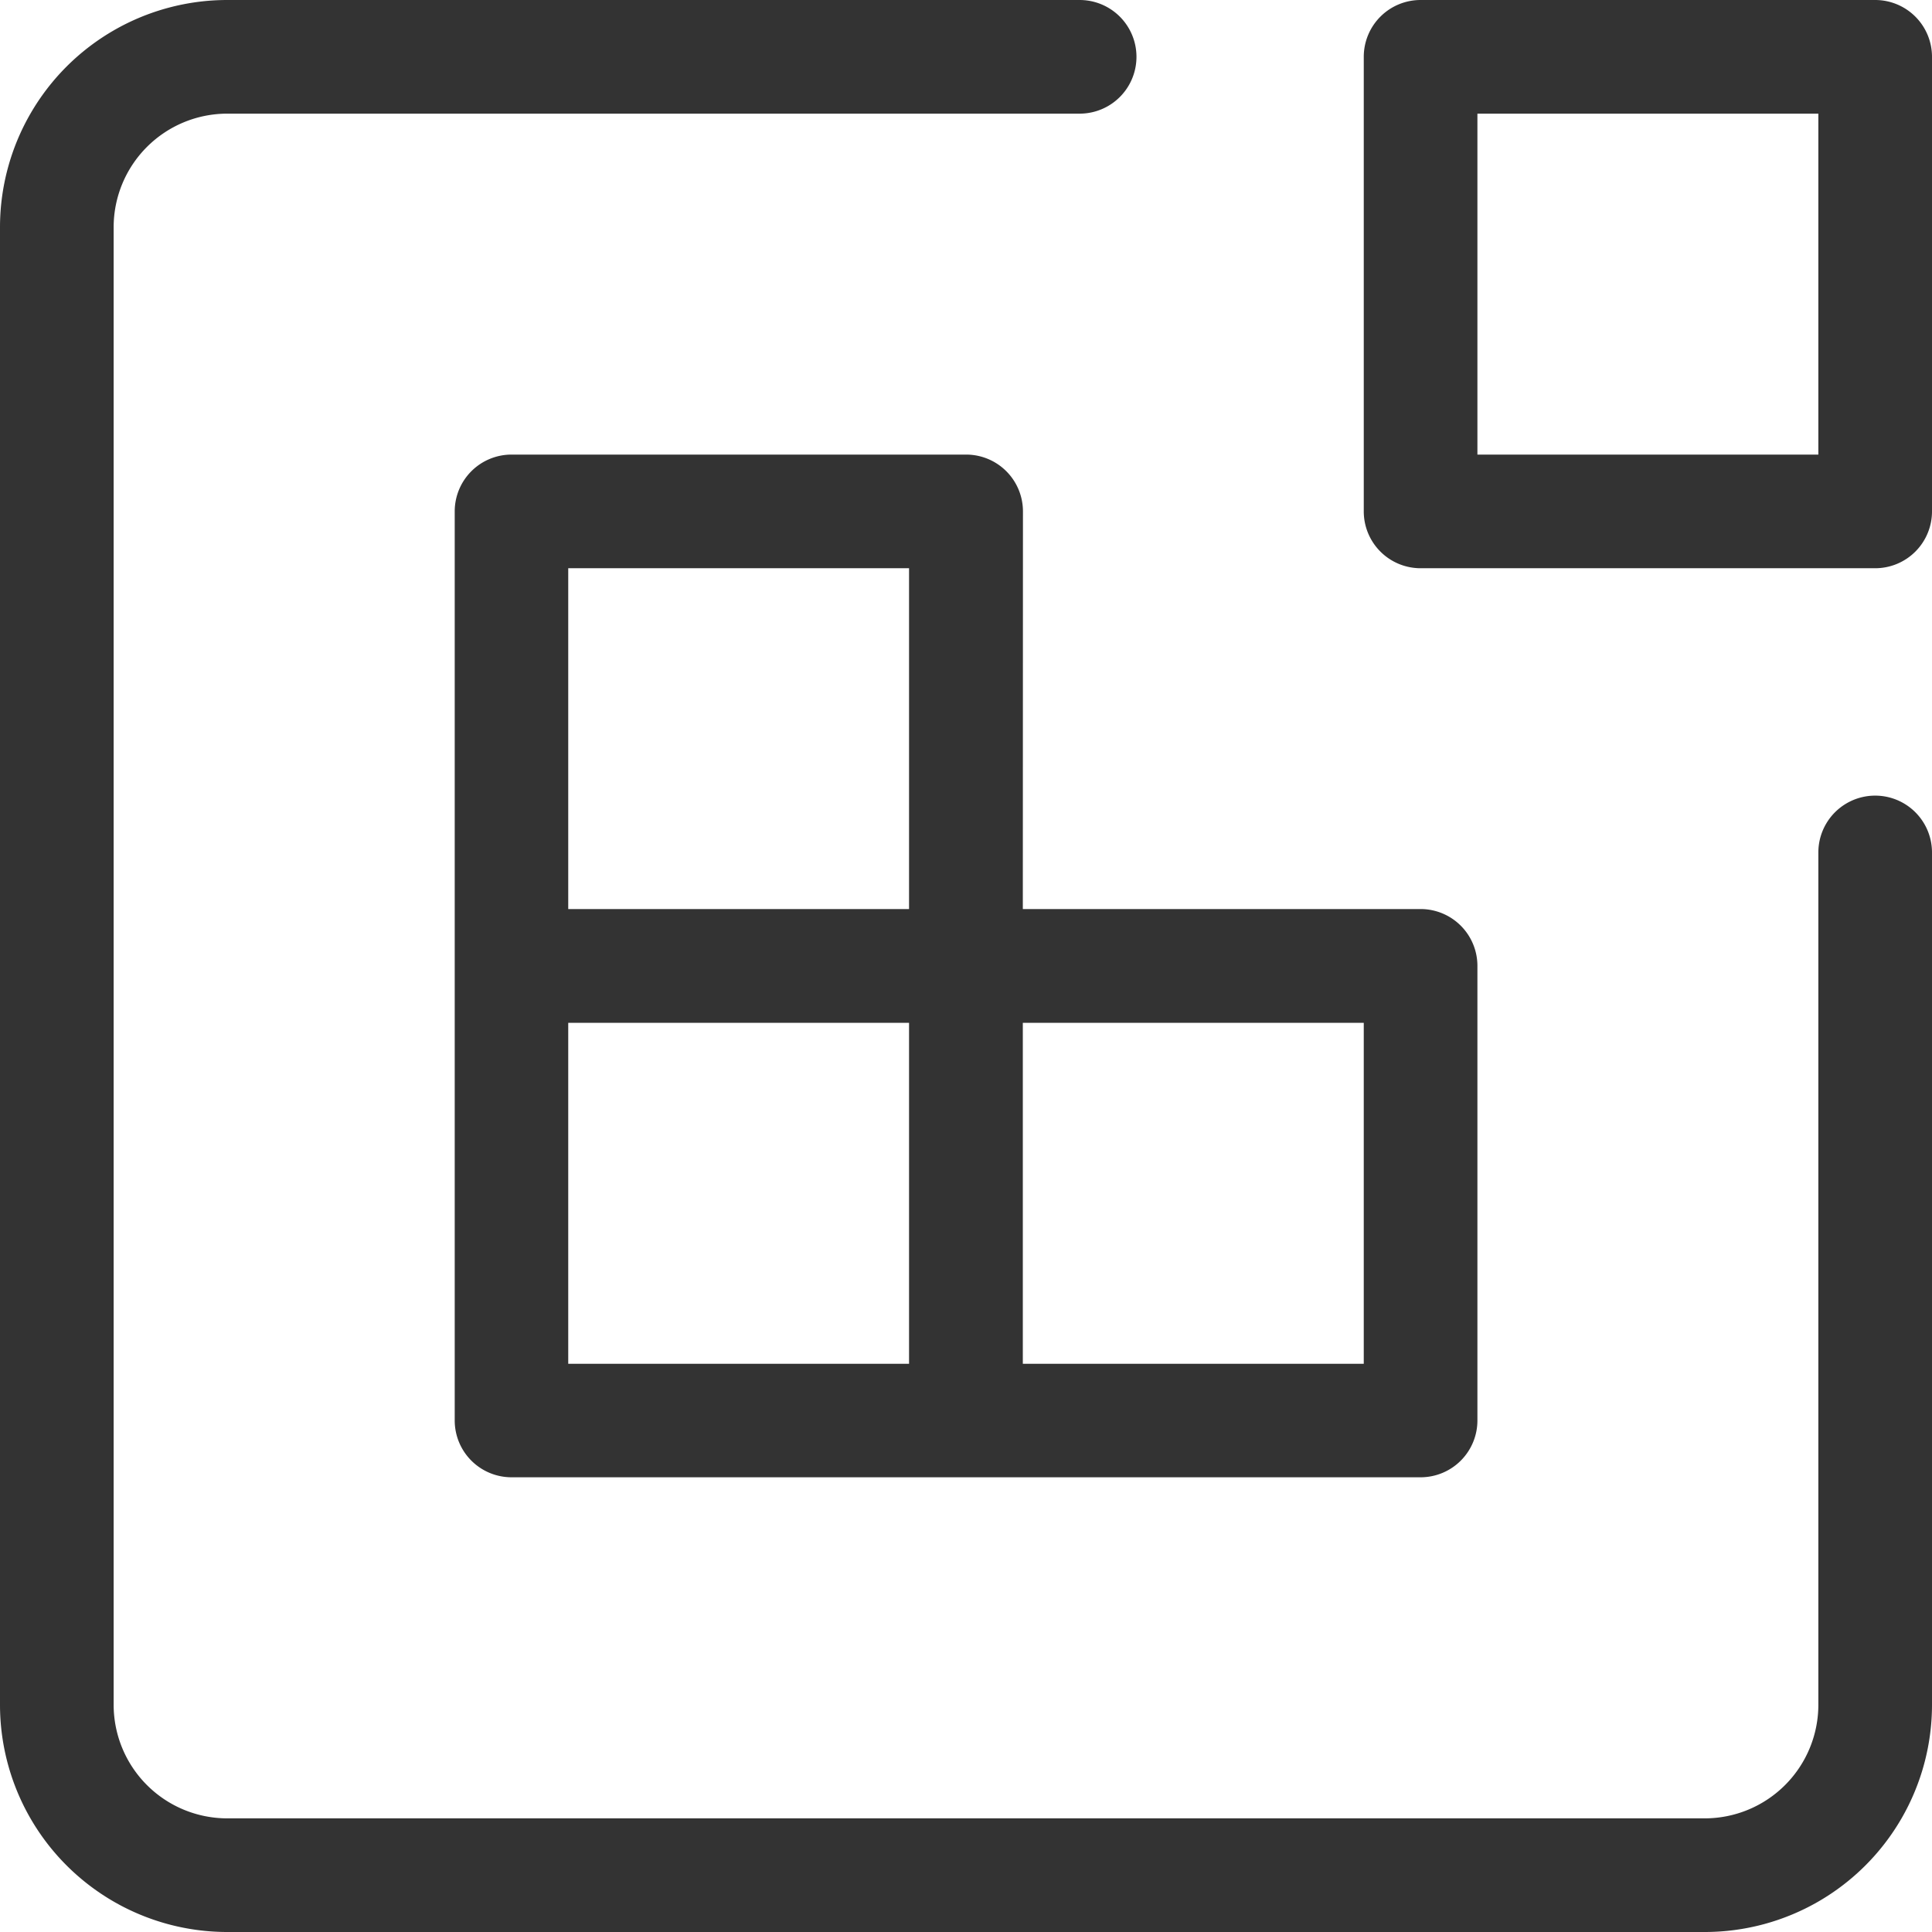
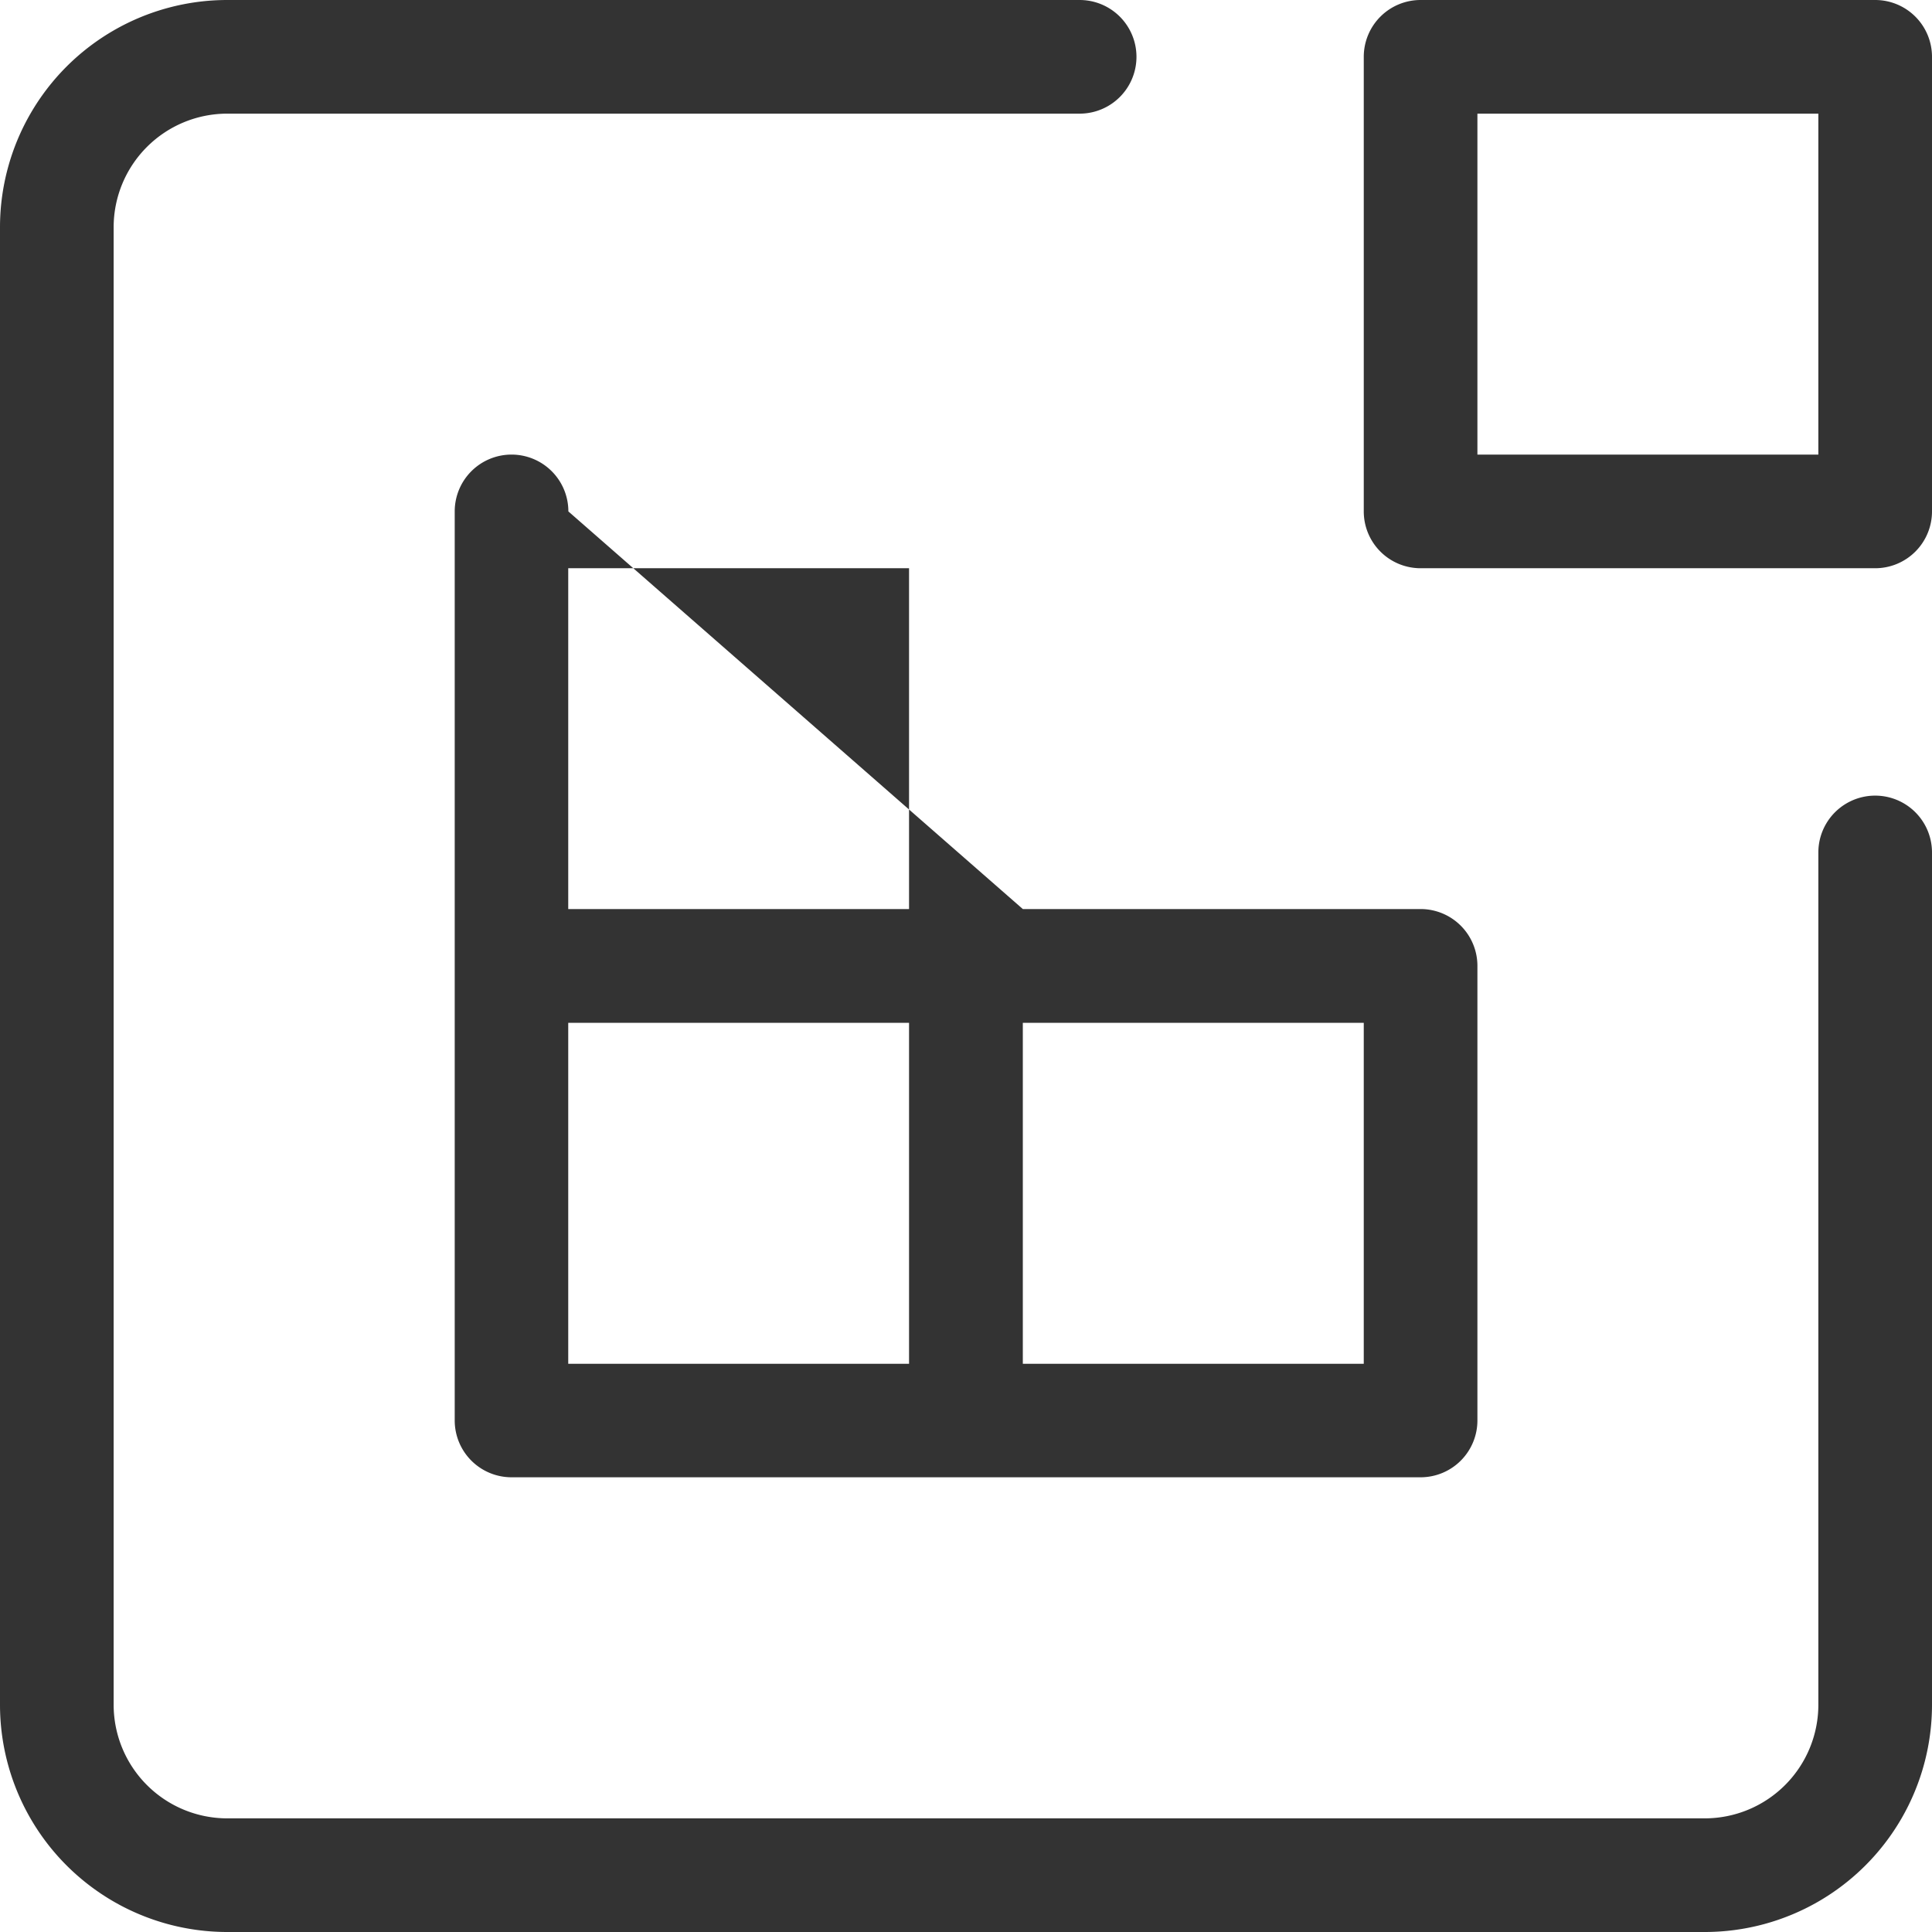
<svg xmlns="http://www.w3.org/2000/svg" width="60.146" height="60.146" viewBox="0 0 60.146 60.146">
  <g id="integracion" transform="translate(0)">
    <g id="Page-1_19_" transform="translate(0)">
      <g id="web_export_19_">
-         <path id="integration_x2C_-blocks_x2C_-elements_x2C_-external_x2C_-code_x2C_-development" d="M567.842,324.3h12.383a1.769,1.769,0,0,1,1.769,1.769v14.152a1.769,1.769,0,0,1-1.769,1.769h-28.3a1.769,1.769,0,0,1-1.769-1.769v-28.3a1.769,1.769,0,0,1,1.769-1.769h14.152a1.769,1.769,0,0,1,1.769,1.769ZM553.69,338.456H564.3V327.842H553.69Zm0-24.766V324.3H564.3V313.69Zm14.152,24.766h10.614V327.842H567.842ZM580.225,296h14.152a1.769,1.769,0,0,1,1.769,1.769v14.152a1.769,1.769,0,0,1-1.769,1.769H580.225a1.769,1.769,0,0,1-1.769-1.769V297.769A1.769,1.769,0,0,1,580.225,296Zm1.769,3.538v10.614h10.614V299.538Zm10.614,23a1.769,1.769,0,1,1,3.538,0V349.07a7.076,7.076,0,0,1-7.076,7.076H543.076A7.076,7.076,0,0,1,536,349.07V303.076A7.076,7.076,0,0,1,543.076,296h26.535a1.769,1.769,0,1,1,0,3.538H543.076a3.538,3.538,0,0,0-3.538,3.538V349.07a3.538,3.538,0,0,0,3.538,3.538H589.07a3.538,3.538,0,0,0,3.538-3.538Z" transform="translate(-536 -296)" fill="#333" />
+         <path id="integration_x2C_-blocks_x2C_-elements_x2C_-external_x2C_-code_x2C_-development" d="M567.842,324.3h12.383a1.769,1.769,0,0,1,1.769,1.769v14.152a1.769,1.769,0,0,1-1.769,1.769h-28.3a1.769,1.769,0,0,1-1.769-1.769v-28.3a1.769,1.769,0,0,1,1.769-1.769a1.769,1.769,0,0,1,1.769,1.769ZM553.69,338.456H564.3V327.842H553.69Zm0-24.766V324.3H564.3V313.69Zm14.152,24.766h10.614V327.842H567.842ZM580.225,296h14.152a1.769,1.769,0,0,1,1.769,1.769v14.152a1.769,1.769,0,0,1-1.769,1.769H580.225a1.769,1.769,0,0,1-1.769-1.769V297.769A1.769,1.769,0,0,1,580.225,296Zm1.769,3.538v10.614h10.614V299.538Zm10.614,23a1.769,1.769,0,1,1,3.538,0V349.07a7.076,7.076,0,0,1-7.076,7.076H543.076A7.076,7.076,0,0,1,536,349.07V303.076A7.076,7.076,0,0,1,543.076,296h26.535a1.769,1.769,0,1,1,0,3.538H543.076a3.538,3.538,0,0,0-3.538,3.538V349.07a3.538,3.538,0,0,0,3.538,3.538H589.07a3.538,3.538,0,0,0,3.538-3.538Z" transform="translate(-536 -296)" fill="#333" />
      </g>
    </g>
  </g>
</svg>